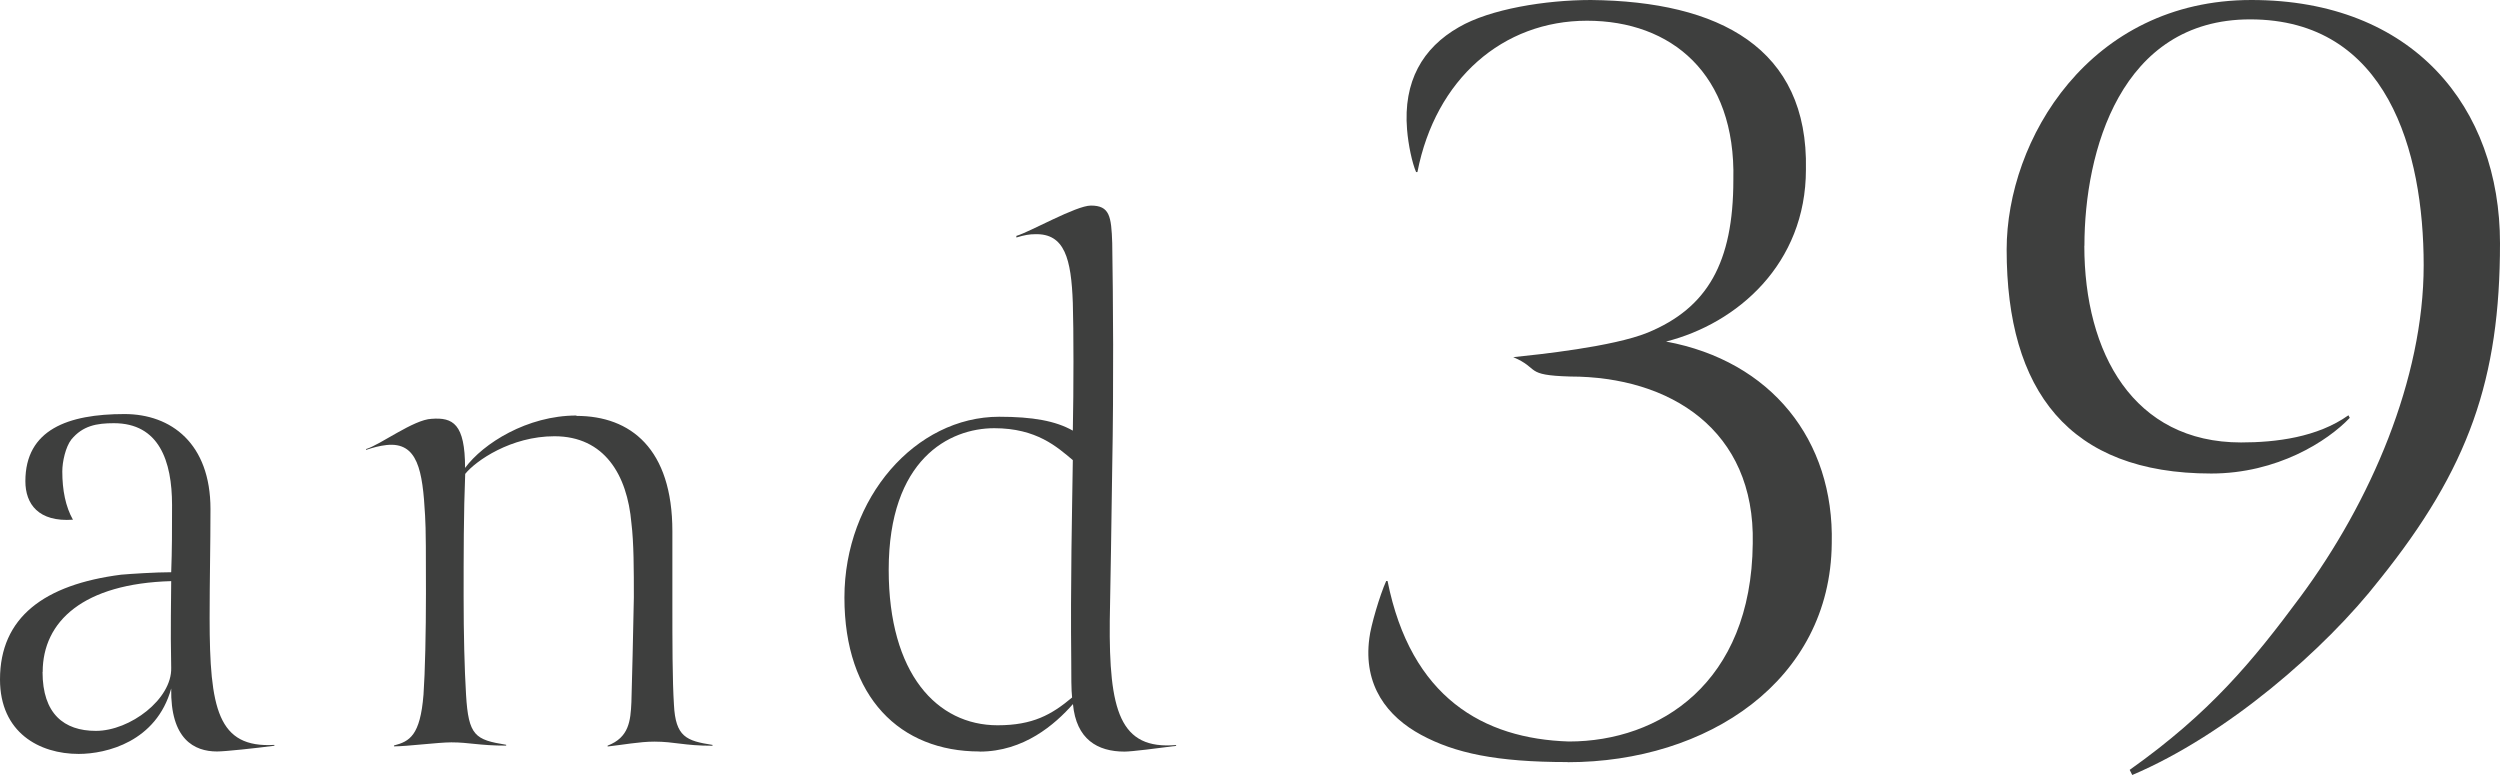
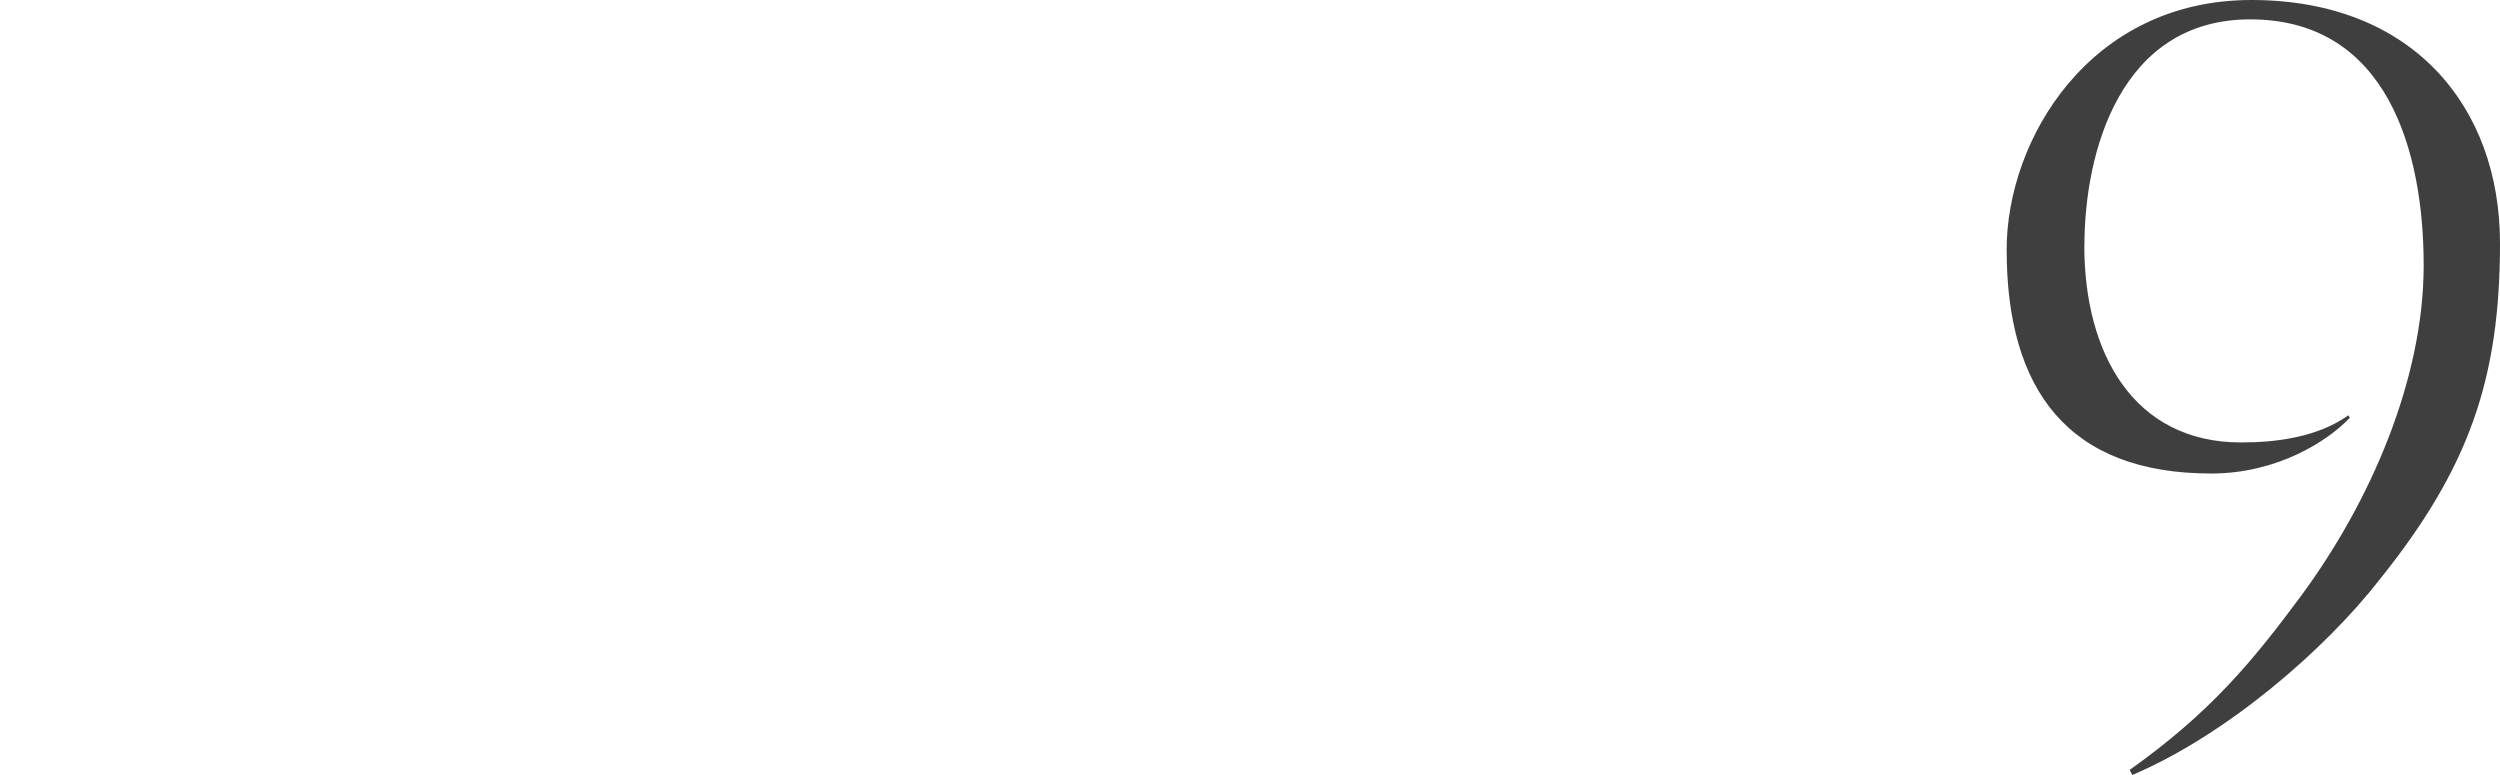
<svg xmlns="http://www.w3.org/2000/svg" width="100" height="31" viewBox="0 0 100 31" fill="none">
  <g clip-path="url(#clip0_163_759)">
-     <path d="M8.385 24.722C8.385 28.353 8.711 29.928 10.975 29.796V29.83C10.223 29.928 9.009 30.059 8.682 30.059C7.765 30.059 6.814 29.567 6.848 27.539C6.258 29.669 4.258 30.157 3.146 30.157C1.575 30.157 0 29.304 0 27.178C0 24.693 1.771 23.381 4.848 22.987C5.243 22.953 6.224 22.889 6.848 22.889C6.882 22.007 6.882 21.188 6.882 20.203C6.882 18.434 6.36 16.928 4.556 16.928C3.868 16.928 3.312 17.026 2.853 17.581C2.624 17.878 2.492 18.463 2.492 18.858C2.492 19.609 2.624 20.267 2.917 20.788C1.541 20.886 1.015 20.165 1.015 19.248C1.015 17.186 2.717 16.562 4.98 16.562C6.848 16.562 8.419 17.742 8.419 20.36C8.419 21.866 8.385 23.143 8.385 24.712V24.722ZM1.702 26.881C1.702 28.548 2.556 29.235 3.834 29.235C5.209 29.235 6.882 27.958 6.848 26.715C6.814 24.98 6.848 24.098 6.848 23.245C3.341 23.343 1.707 24.849 1.707 26.881H1.702Z" fill="#3E3F3E" />
-     <path d="M23.061 16.636C25.222 16.636 26.895 17.947 26.895 21.252V24.132C26.895 25.672 26.895 27.208 26.958 28.192C27.022 29.47 27.451 29.635 28.5 29.796V29.83C27.354 29.83 26.993 29.665 26.173 29.665C25.583 29.665 24.895 29.796 24.305 29.86V29.825C25.159 29.499 25.222 28.841 25.256 28.09C25.29 27.076 25.32 25.473 25.354 23.898C25.354 22.816 25.354 21.705 25.256 20.92C25.09 18.99 24.173 17.45 22.178 17.45C20.442 17.45 19.032 18.429 18.608 18.956C18.545 20.496 18.545 22.231 18.545 23.864C18.545 25.37 18.579 26.745 18.642 27.793C18.74 29.43 19.003 29.591 20.247 29.791V29.825C19.164 29.825 18.774 29.694 18.052 29.694C17.53 29.694 16.281 29.855 15.759 29.855V29.82C16.384 29.655 16.808 29.426 16.94 27.788C17.003 26.906 17.038 25.268 17.038 23.728C17.038 22.353 17.038 21.11 17.003 20.618C16.906 18.819 16.711 17.669 15.462 17.801C15.169 17.835 14.94 17.898 14.643 17.996V17.962C15.199 17.801 16.545 16.782 17.262 16.753C18.115 16.689 18.603 16.948 18.603 18.717C19.325 17.737 21.091 16.621 23.056 16.621L23.061 16.636Z" fill="#3E3F3E" />
-     <path d="M39.182 30.059C36.006 30.059 33.777 27.9 33.777 23.903C33.777 19.906 36.626 16.67 39.967 16.67C41.308 16.67 42.225 16.835 42.913 17.225C42.947 15.558 42.947 13.199 42.913 12.117C42.85 10.348 42.586 9.334 41.406 9.368C41.177 9.368 40.981 9.402 40.655 9.5V9.436C41.211 9.271 43.045 8.223 43.635 8.223C44.386 8.223 44.454 8.647 44.489 9.729C44.523 11.888 44.552 15.393 44.489 18.668C44.454 20.993 44.425 23.25 44.391 24.824C44.357 28.426 44.786 29.996 47.044 29.801V29.835C46.293 29.932 45.274 30.064 44.981 30.064C43.898 30.064 43.05 29.572 42.918 28.163C42.196 28.982 40.952 30.064 39.182 30.064V30.059ZM39.772 17.128C37.972 17.128 35.548 18.371 35.548 22.792C35.548 26.949 37.479 29.011 39.904 29.011C41.313 29.011 42.064 28.587 42.884 27.9C42.85 27.637 42.85 26.983 42.85 26.457C42.816 23.313 42.884 20.467 42.913 18.405C42.289 17.883 41.469 17.128 39.767 17.128H39.772Z" fill="#3E3F3E" />
-     <path d="M62.701 30.483C59.852 30.483 58.194 30.123 56.848 29.396C55.502 28.67 54.516 27.427 54.775 25.517C54.828 25.049 55.189 23.811 55.448 23.24H55.502C56.433 27.9 59.335 29.552 62.755 29.66C66.379 29.66 70.056 27.33 70.11 21.739C70.212 17.186 66.793 15.061 62.808 15.061C60.945 15.008 61.618 14.749 60.53 14.286C61.516 14.184 64.52 13.872 65.915 13.302C68.295 12.317 69.334 10.509 69.334 7.194C69.437 2.949 66.847 0.829 63.481 0.829C60.116 0.829 57.423 3.158 56.697 6.882H56.643C56.487 6.522 56.331 5.795 56.282 5.176C56.126 3.261 56.901 1.916 58.355 1.087C59.599 0.361 61.823 0 63.637 0C68.764 0.054 72.339 1.916 72.237 6.78C72.237 10.557 69.49 12.941 66.642 13.662C70.837 14.437 73.373 17.596 73.27 21.739C73.217 27.227 68.3 30.488 62.706 30.488L62.701 30.483Z" fill="#3E3F3E" />
    <path d="M83.373 9.831C83.373 14.126 85.343 17.698 89.64 17.698C91.04 17.698 92.694 17.494 93.938 16.611L93.991 16.714C93.108 17.645 91.089 18.941 88.45 18.941C82.753 18.941 80.266 15.627 80.266 9.987C80.266 5.586 83.582 0 90.055 0C96.528 0 100 4.294 100 9.729C100 15.164 98.757 18.736 95.181 23.187C93.006 25.98 89.07 29.396 85.29 31L85.187 30.795C88.397 28.519 90.109 26.448 92.025 23.859C94.82 20.082 96.947 15.164 96.947 10.611C96.947 6.059 95.498 0.775 90.006 0.775C84.826 0.775 83.377 6.054 83.377 9.831H83.373Z" fill="#3E3F3E" />
  </g>
  <defs>
    <clipPath id="clip0_163_759">
      <rect width="100" height="31" fill="white" />
    </clipPath>
  </defs>
</svg>